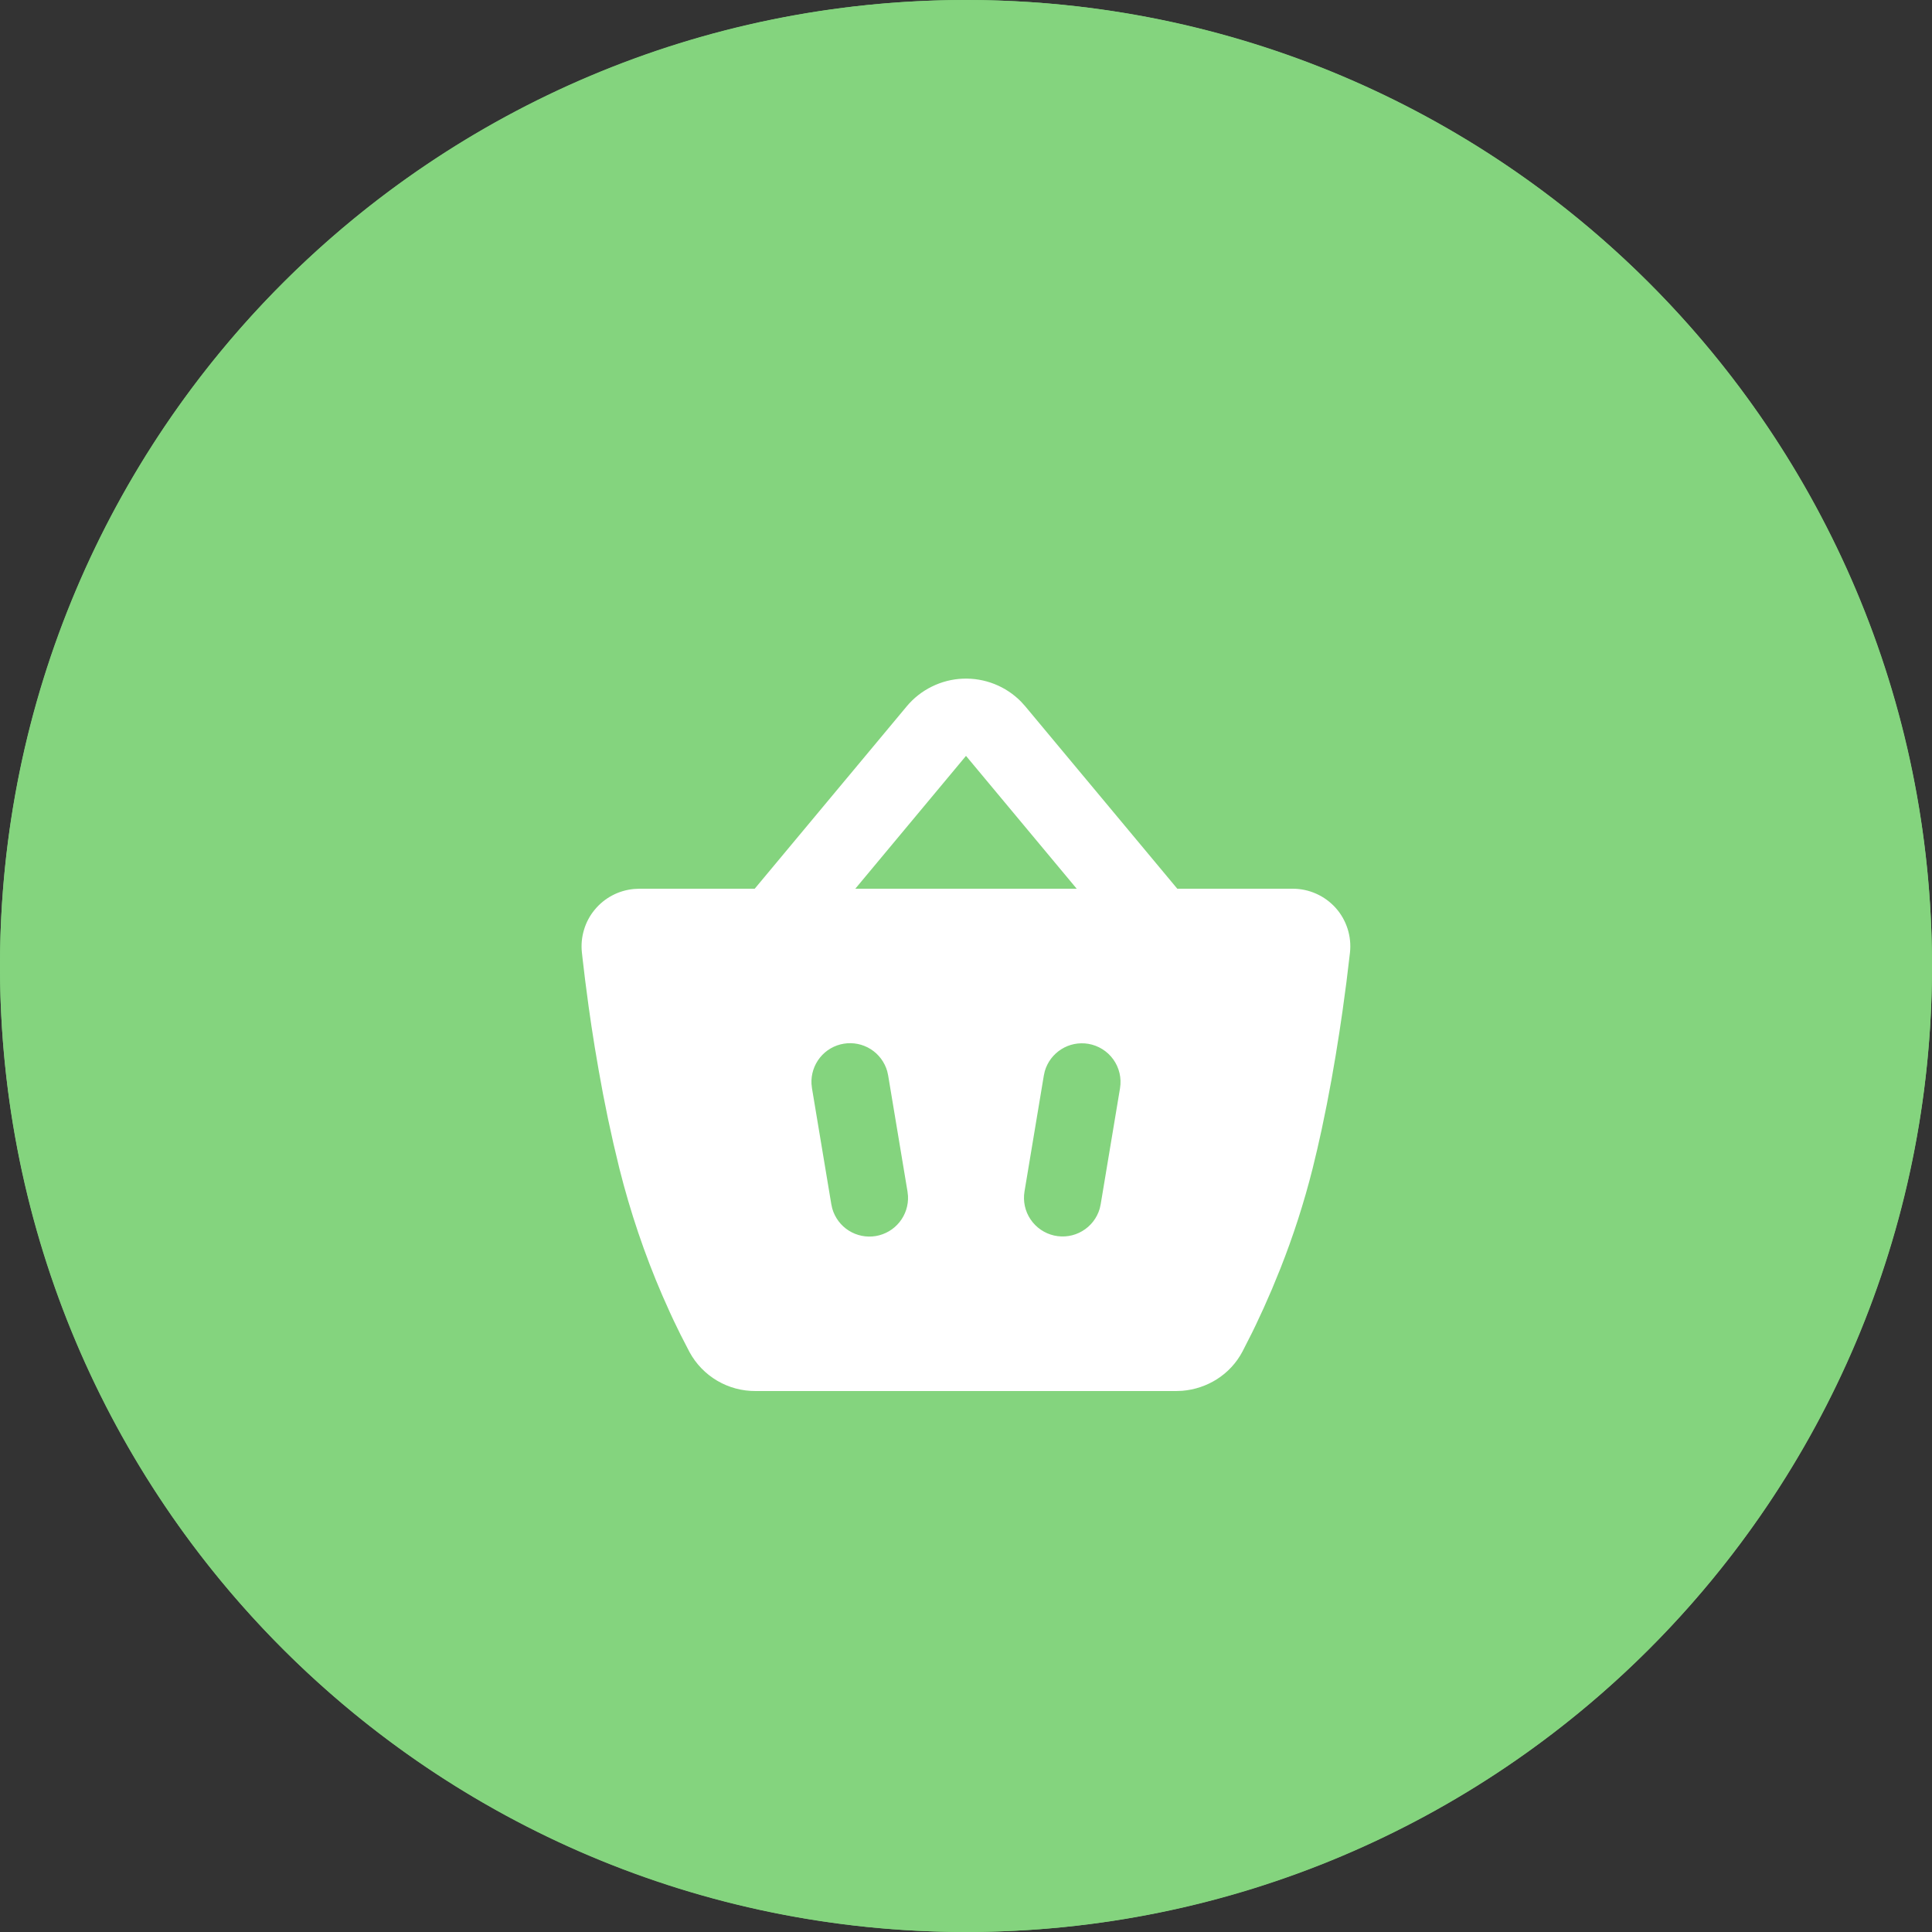
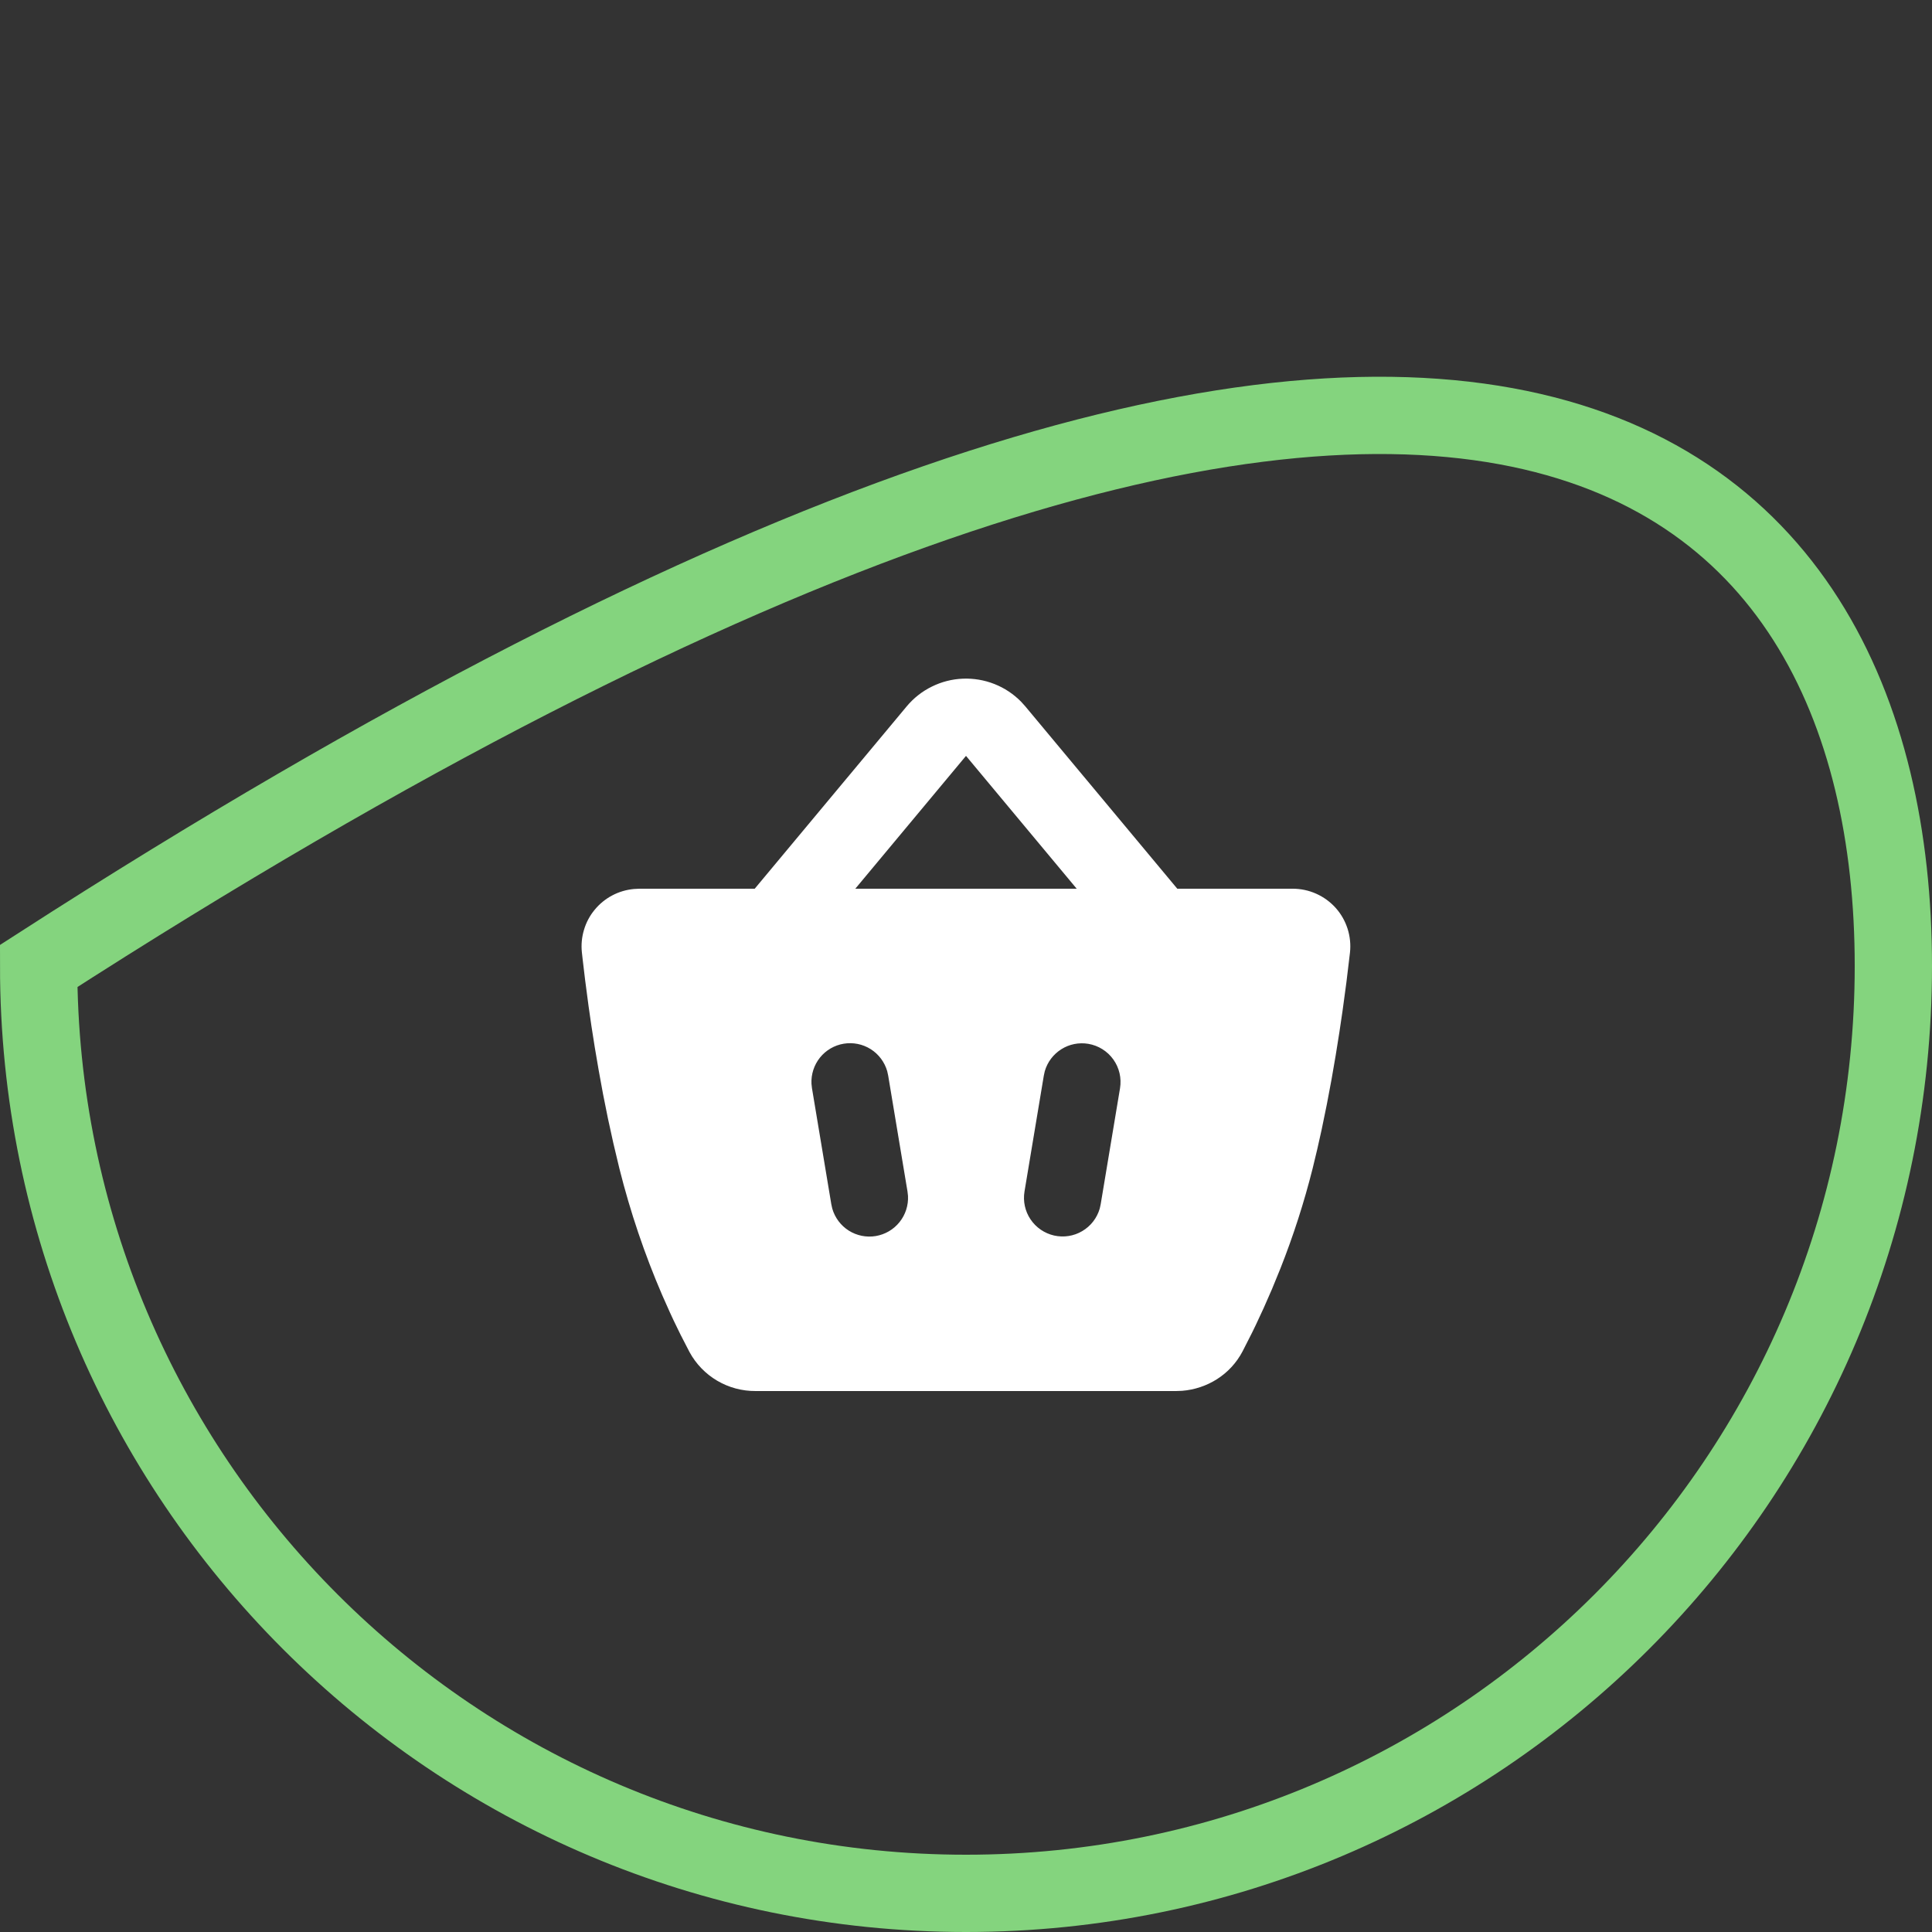
<svg xmlns="http://www.w3.org/2000/svg" width="50" height="50" viewBox="0 0 50 50" fill="none">
  <rect x="0" y="0" width="50" height="50" fill="#333333" stroke="none" />
-   <path d="M1 25C1 11.745 11.745 1 25 1C38.255 1 49 11.745 49 25C49 38.255 38.255 49 25 49C11.745 49 1 38.255 1 25Z" stroke="#84D47E" stroke-width="2" />
-   <ellipse cx="25" cy="25" rx="25" ry="25" transform="rotate(-90 25 25)" fill="#84D47E" />
+   <path d="M1 25C38.255 1 49 11.745 49 25C49 38.255 38.255 49 25 49C11.745 49 1 38.255 1 25Z" stroke="#84D47E" stroke-width="2" />
  <path fill-rule="evenodd" clip-rule="evenodd" d="M23.464 18.282C23.643 18.067 23.865 17.892 24.116 17.769C24.366 17.645 24.64 17.575 24.919 17.564C25.199 17.553 25.477 17.6 25.737 17.703C25.997 17.806 26.232 17.962 26.428 18.162L26.536 18.282L30.468 23H33.453C33.663 23 33.87 23.043 34.062 23.129C34.254 23.214 34.425 23.339 34.566 23.495C34.706 23.651 34.811 23.835 34.875 24.035C34.939 24.235 34.96 24.446 34.937 24.655L34.845 25.421L34.745 26.161L34.663 26.715L34.568 27.31L34.46 27.935L34.338 28.583L34.202 29.244C34.13 29.577 34.053 29.91 33.97 30.243C33.749 31.121 33.471 31.984 33.138 32.826L32.917 33.366L32.703 33.854L32.501 34.288L32.407 34.482L32.158 34.972C31.838 35.582 31.234 35.942 30.595 35.994L30.435 36H19.555C19.205 36.002 18.862 35.91 18.561 35.733C18.259 35.555 18.012 35.299 17.845 34.992L17.613 34.542L17.433 34.172L17.338 33.967L17.138 33.518C16.681 32.458 16.311 31.362 16.03 30.242C15.976 30.024 15.924 29.806 15.874 29.588L15.732 28.94L15.605 28.306L15.493 27.693L15.393 27.106L15.306 26.552L15.232 26.039L15.142 25.356L15.076 24.8L15.059 24.647C15.038 24.451 15.057 24.252 15.114 24.063C15.17 23.873 15.264 23.697 15.39 23.545C15.515 23.392 15.67 23.266 15.844 23.174C16.019 23.081 16.21 23.025 16.407 23.007L16.543 23H19.532L23.464 18.282ZM22.961 27.722C22.893 27.486 22.741 27.283 22.534 27.152C22.326 27.021 22.078 26.971 21.836 27.011C21.593 27.051 21.375 27.179 21.221 27.37C21.067 27.562 20.989 27.803 21.001 28.048L21.014 28.164L21.514 31.164L21.539 31.278C21.607 31.514 21.759 31.717 21.966 31.848C22.174 31.979 22.422 32.029 22.664 31.989C22.906 31.948 23.125 31.821 23.279 31.629C23.433 31.438 23.511 31.197 23.499 30.952L23.486 30.836L22.986 27.836L22.961 27.722ZM28.164 27.014C27.922 26.974 27.674 27.023 27.467 27.154C27.259 27.285 27.107 27.487 27.039 27.722L27.014 27.836L26.514 30.836C26.472 31.087 26.528 31.346 26.67 31.557C26.813 31.769 27.03 31.918 27.279 31.975C27.528 32.031 27.789 31.991 28.008 31.861C28.228 31.732 28.39 31.523 28.461 31.278L28.486 31.164L28.986 28.164C29.029 27.902 28.967 27.634 28.813 27.419C28.659 27.203 28.425 27.058 28.164 27.014ZM25 19.562L22.135 23H27.865L25 19.562Z" fill="white" />
</svg>